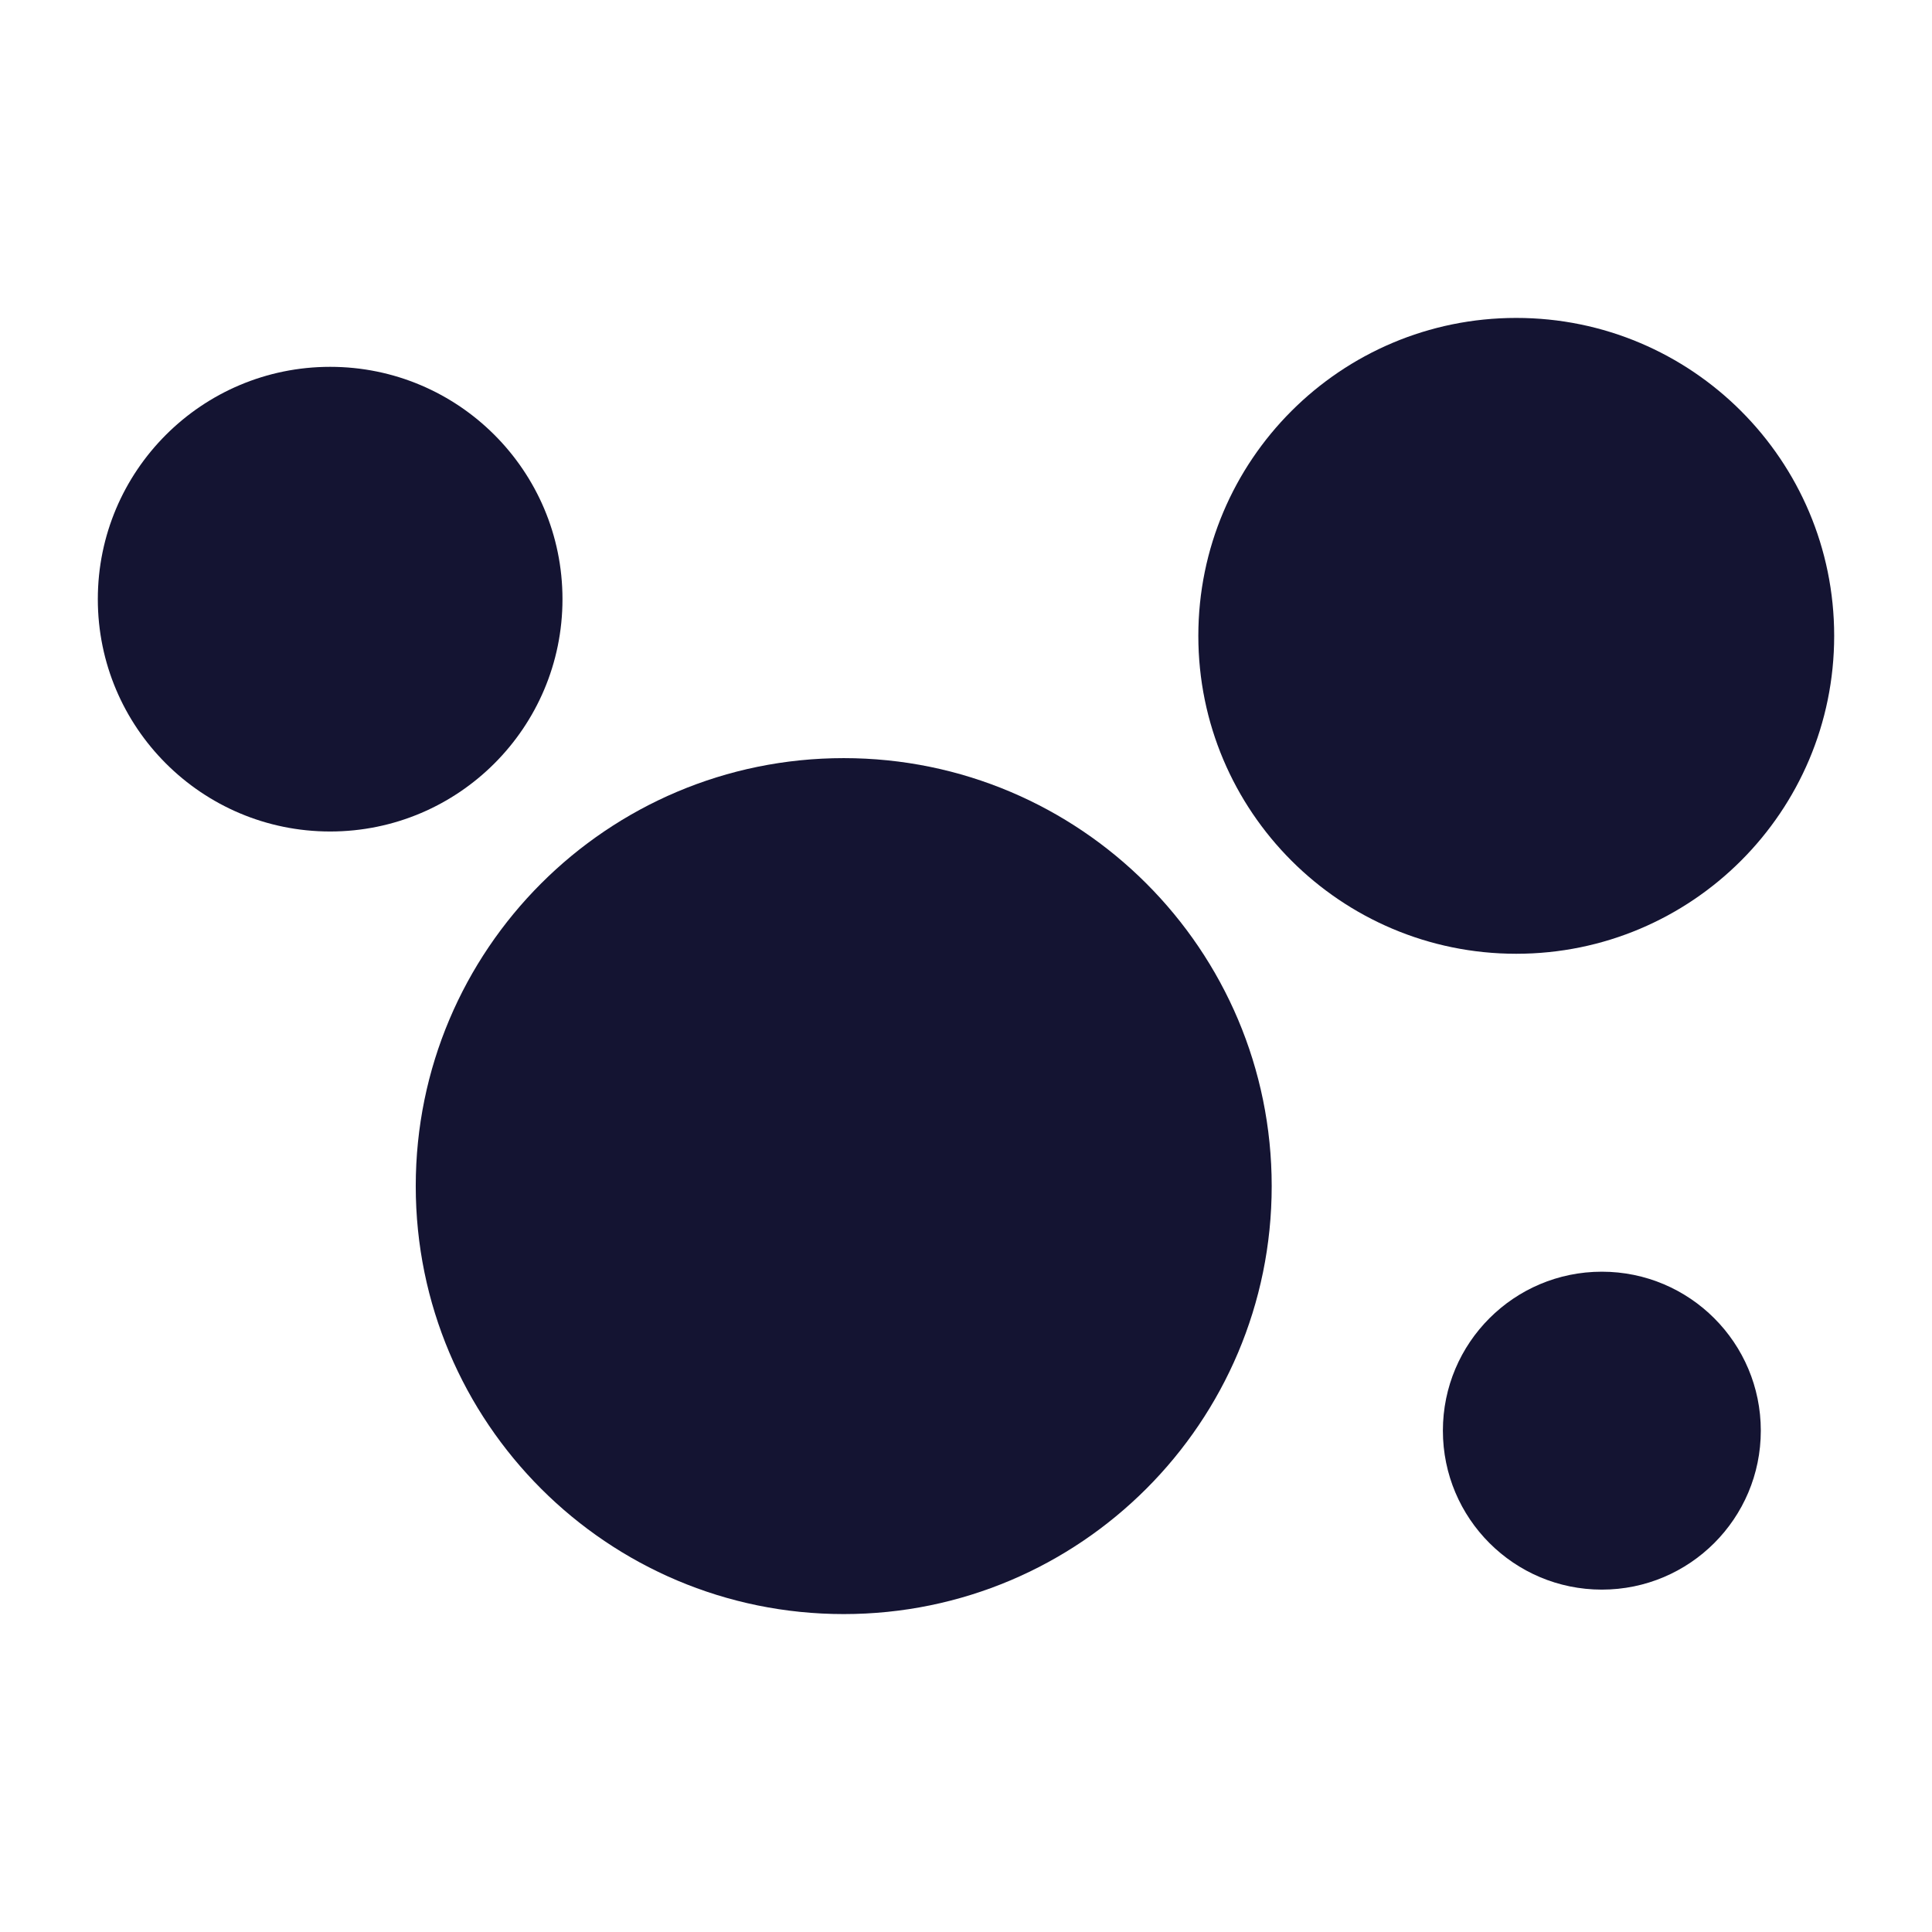
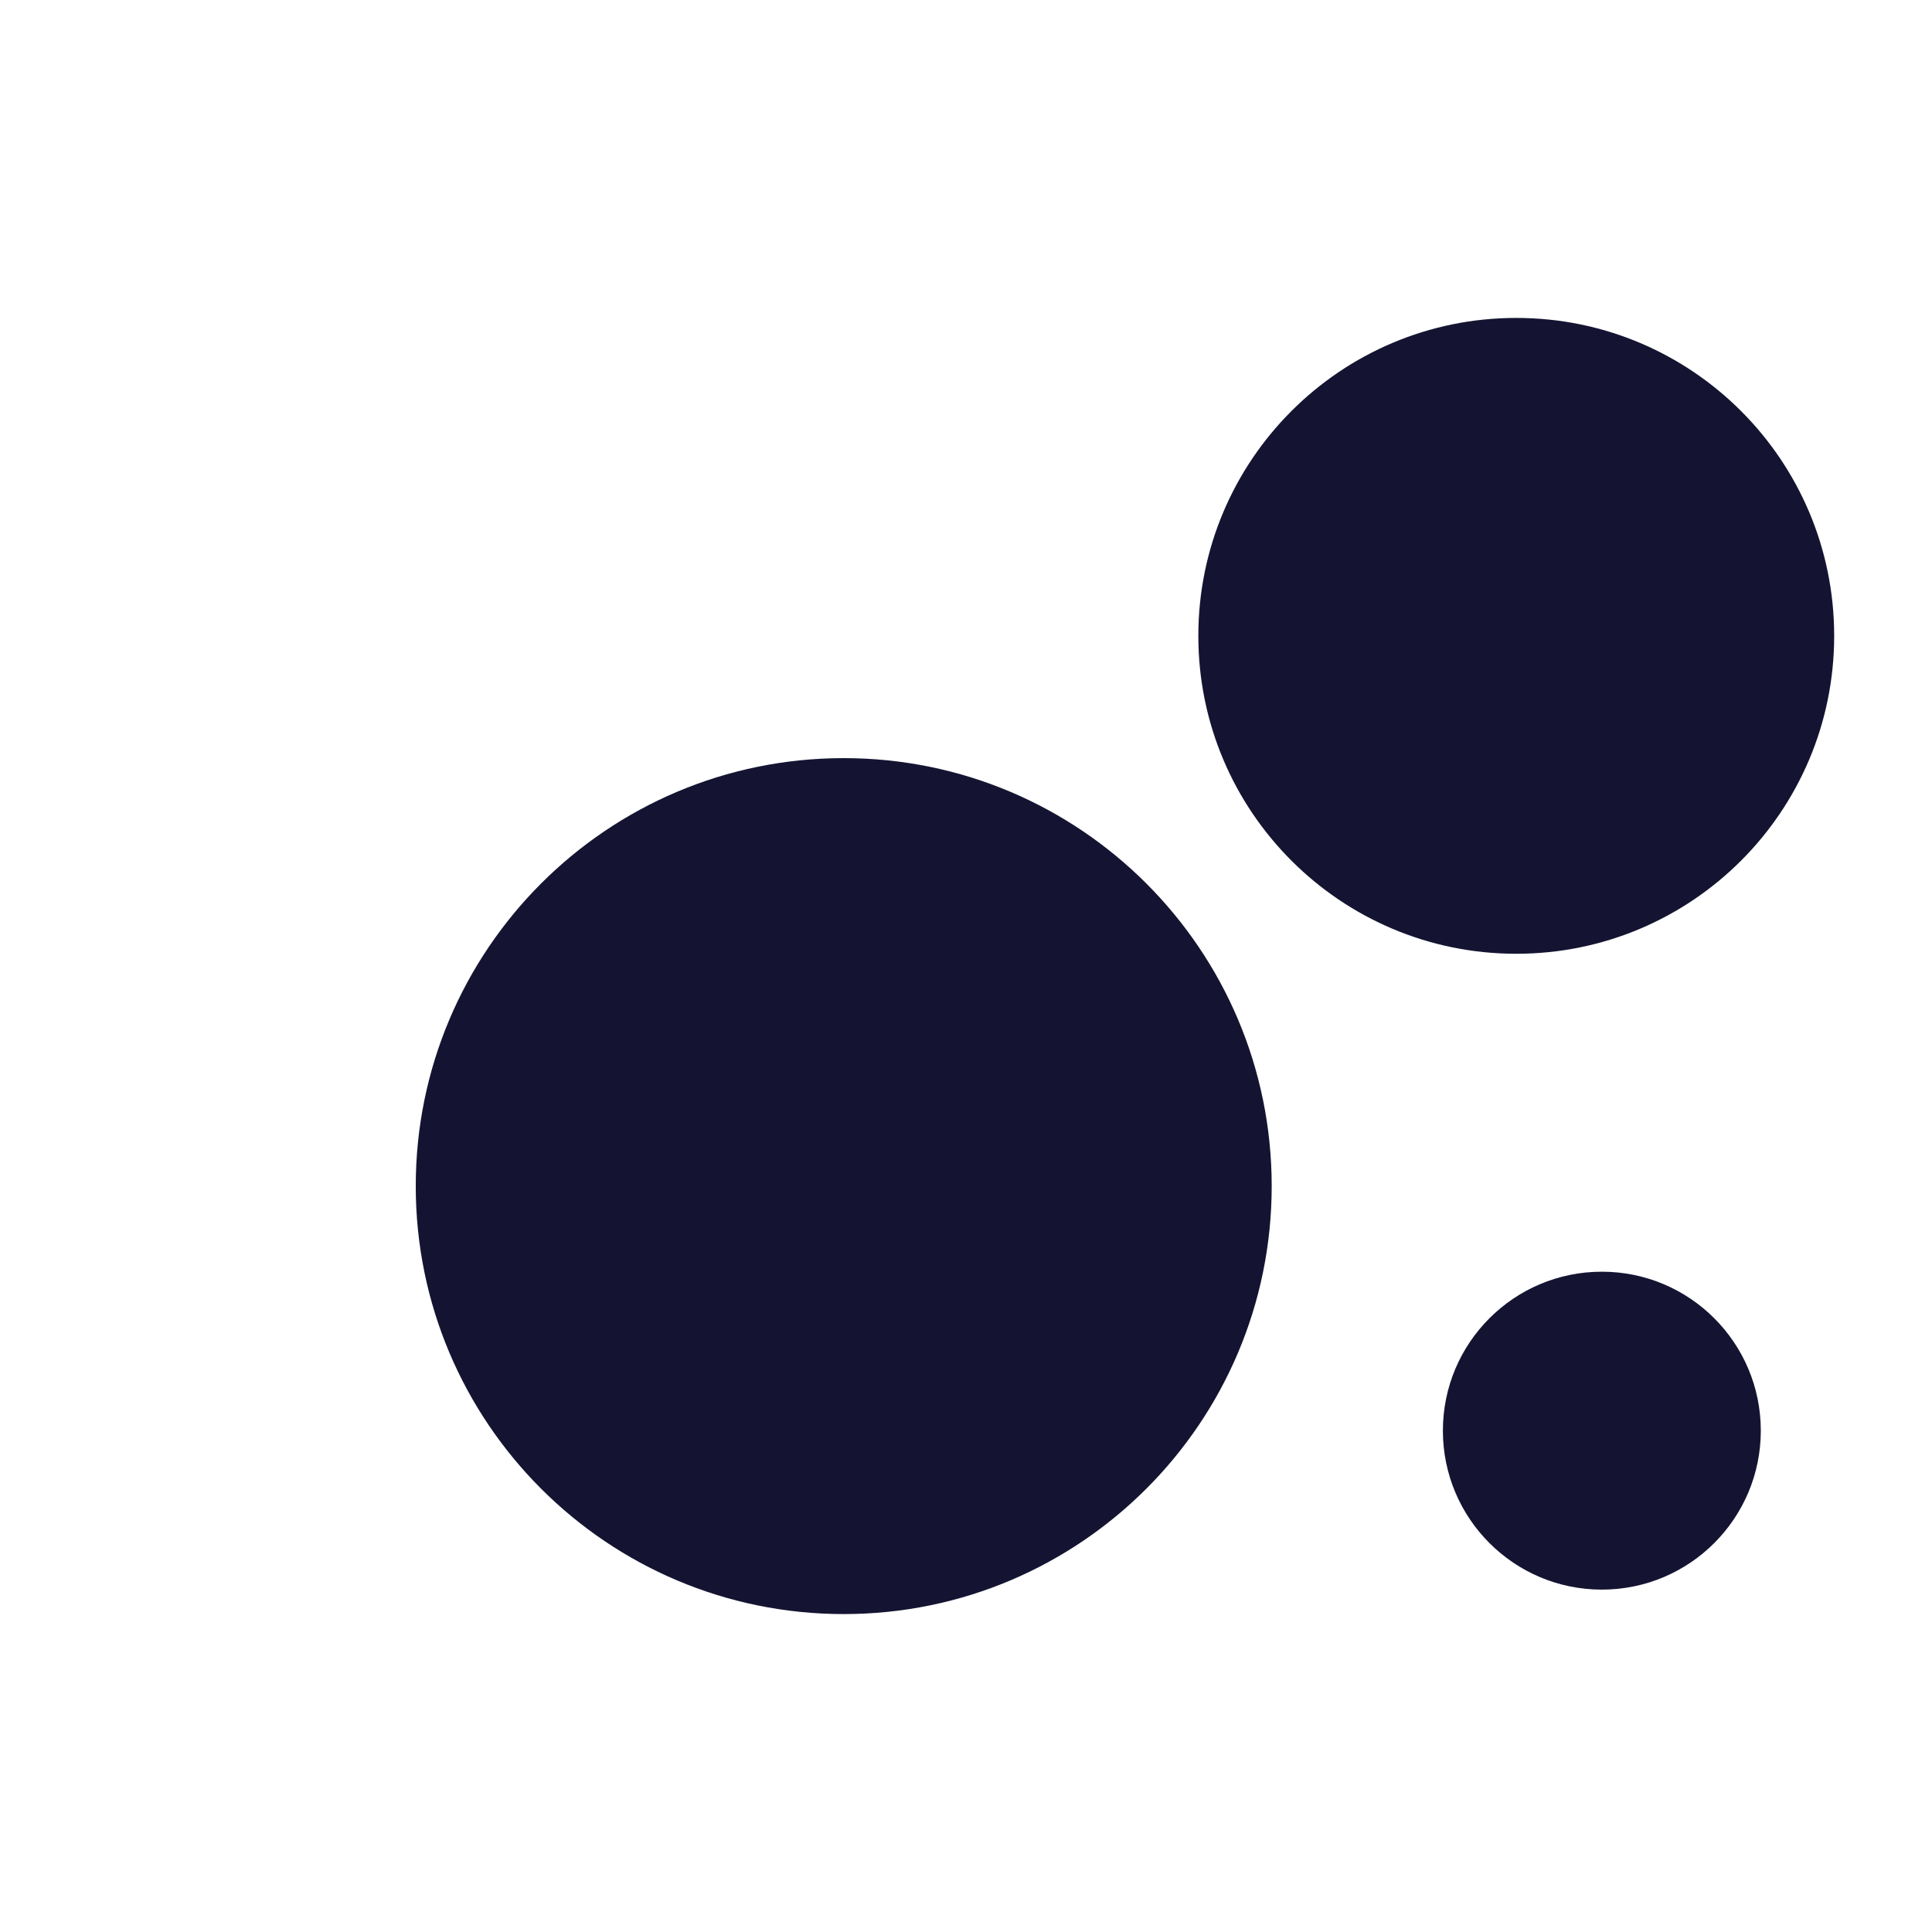
<svg xmlns="http://www.w3.org/2000/svg" width="79px" height="79px" viewBox="0 0 79 79">
  <title>Icon/Heatmap</title>
  <g id="Icon/Heatmap" stroke="none" stroke-width="1" fill="none" fill-rule="evenodd">
    <path d="M75,26 C75,33.18 69.18,39 62,39 C54.82,39 49,33.18 49,26 C49,18.82 54.82,13 62,13 C69.18,13 75,18.82 75,26" id="Path" fill="#141432" fill-rule="nonzero" />
    <path d="M52,48.5 C52,58.164 44.164,66 34.5,66 C24.836,66 17,58.164 17,48.5 C17,38.836 24.836,31 34.5,31 C44.164,31 52,38.836 52,48.5" id="Path" fill="#141432" fill-rule="nonzero" />
-     <path d="M23,24.5 C23,29.746 18.746,34 13.5,34 C8.254,34 4,29.746 4,24.5 C4,19.254 8.254,15 13.5,15 C18.746,15 23,19.254 23,24.5" id="Path" fill="#141432" fill-rule="nonzero" />
    <path d="M72,58.5 C72,62.09 69.09,65 65.5,65 C61.91,65 59,62.09 59,58.5 C59,54.91 61.91,52 65.5,52 C69.09,52 72,54.91 72,58.5" id="Path" fill="#141432" fill-rule="nonzero" />
  </g>
</svg>